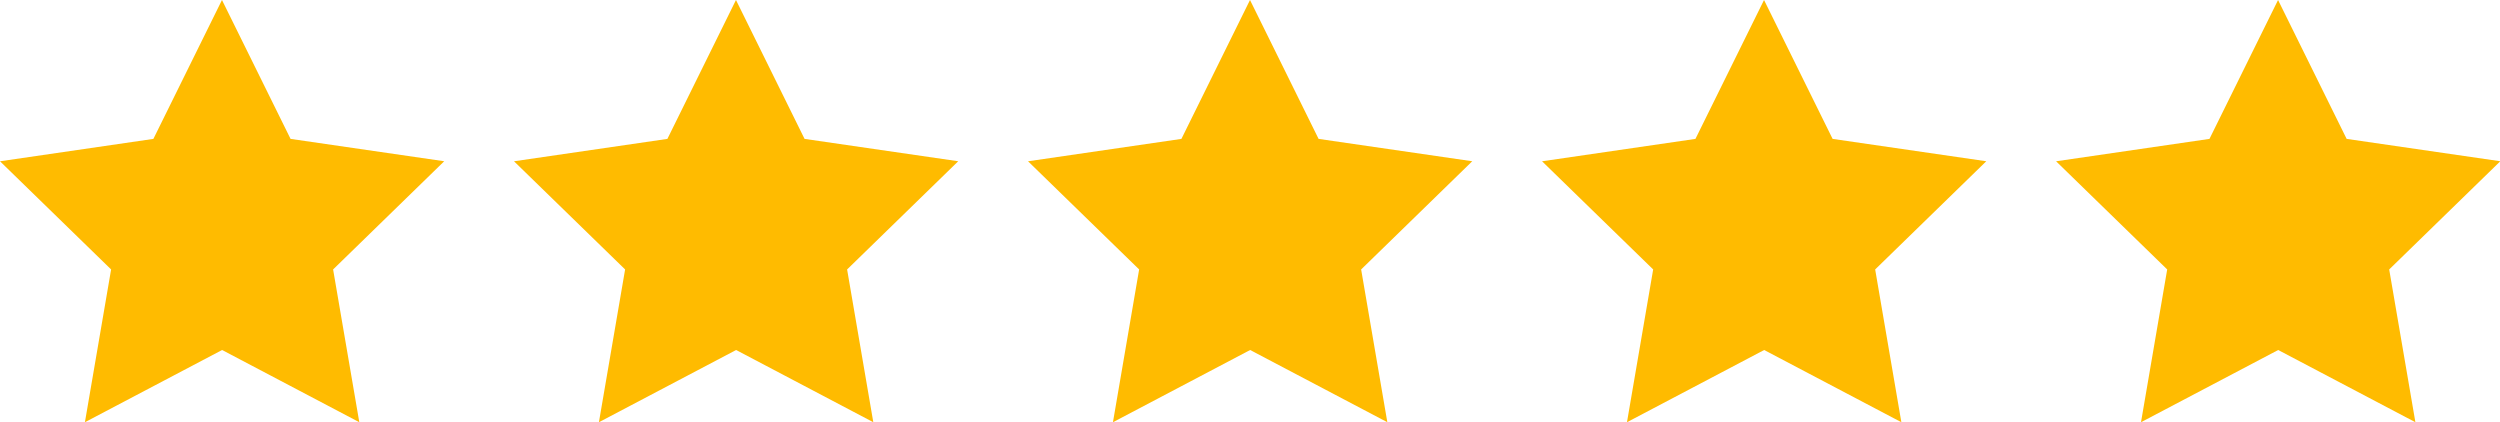
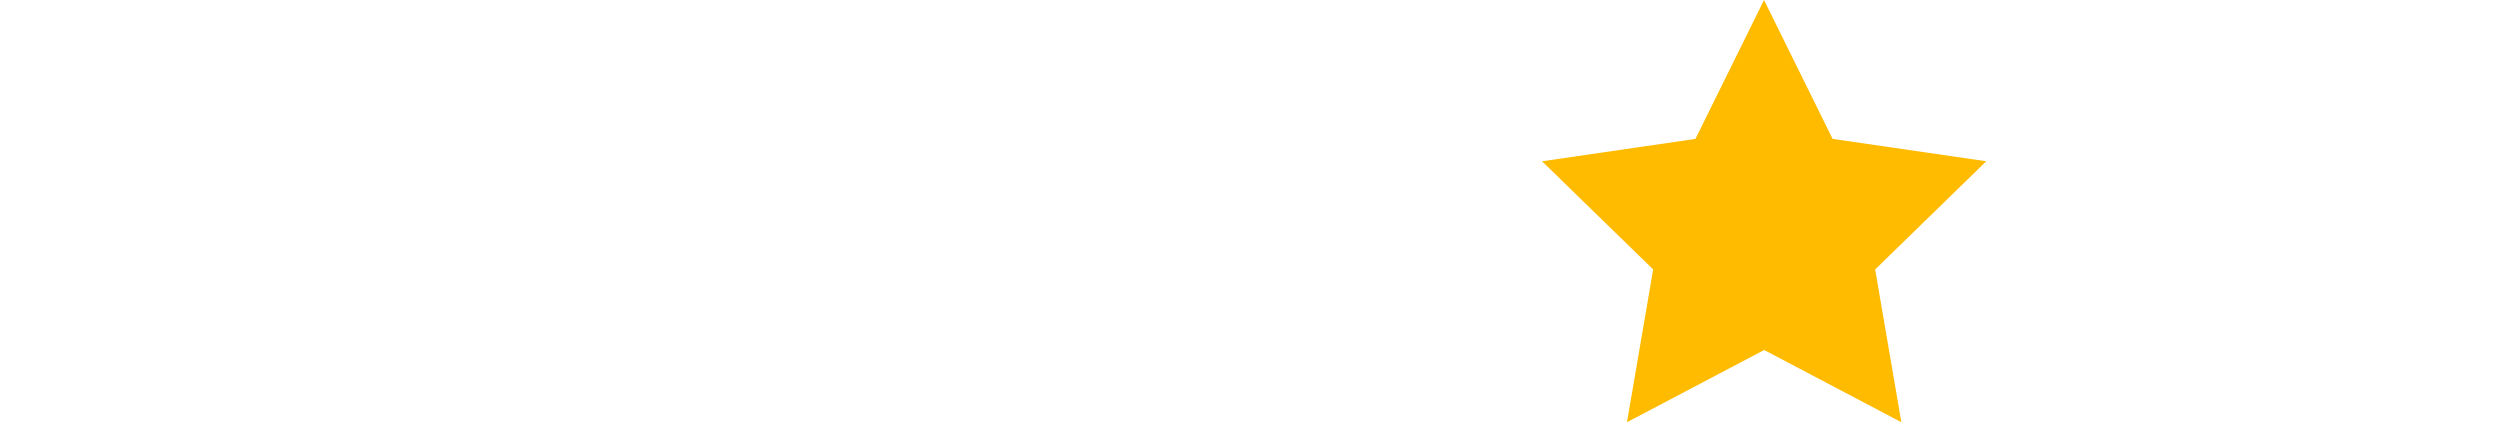
<svg xmlns="http://www.w3.org/2000/svg" width="90" height="15.199" viewBox="0 0 90 15.199">
  <defs>
    <style>.a{fill:#fb0;}</style>
  </defs>
-   <path class="a" d="M7.991,0,5.522,5,0,5.806,4,9.7l-.943,5.5,4.939-2.6,4.939,2.6-.943-5.5,4-3.895h0L10.46,5Z" transform="translate(0 0)" />
-   <path class="a" d="M7.991,0,5.522,5,0,5.806,4,9.7l-.943,5.5,4.939-2.6,4.939,2.6-.943-5.5,4-3.895h0L10.46,5Z" transform="translate(18.504 0)" />
-   <path class="a" d="M7.991,0,5.522,5,0,5.806,4,9.7l-.943,5.5,4.939-2.6,4.939,2.6-.943-5.5,4-3.895h0L10.46,5Z" transform="translate(37.009 0)" />
  <path class="a" d="M7.991,0,5.522,5,0,5.806,4,9.7l-.943,5.5,4.939-2.6,4.939,2.6-.943-5.5,4-3.895h0L10.46,5Z" transform="translate(55.514 0)" />
-   <path class="a" d="M7.991,0,5.522,5,0,5.806,4,9.7l-.943,5.5,4.939-2.6,4.939,2.6-.943-5.5,4-3.895h0L10.46,5Z" transform="translate(74.019 0)" />
</svg>